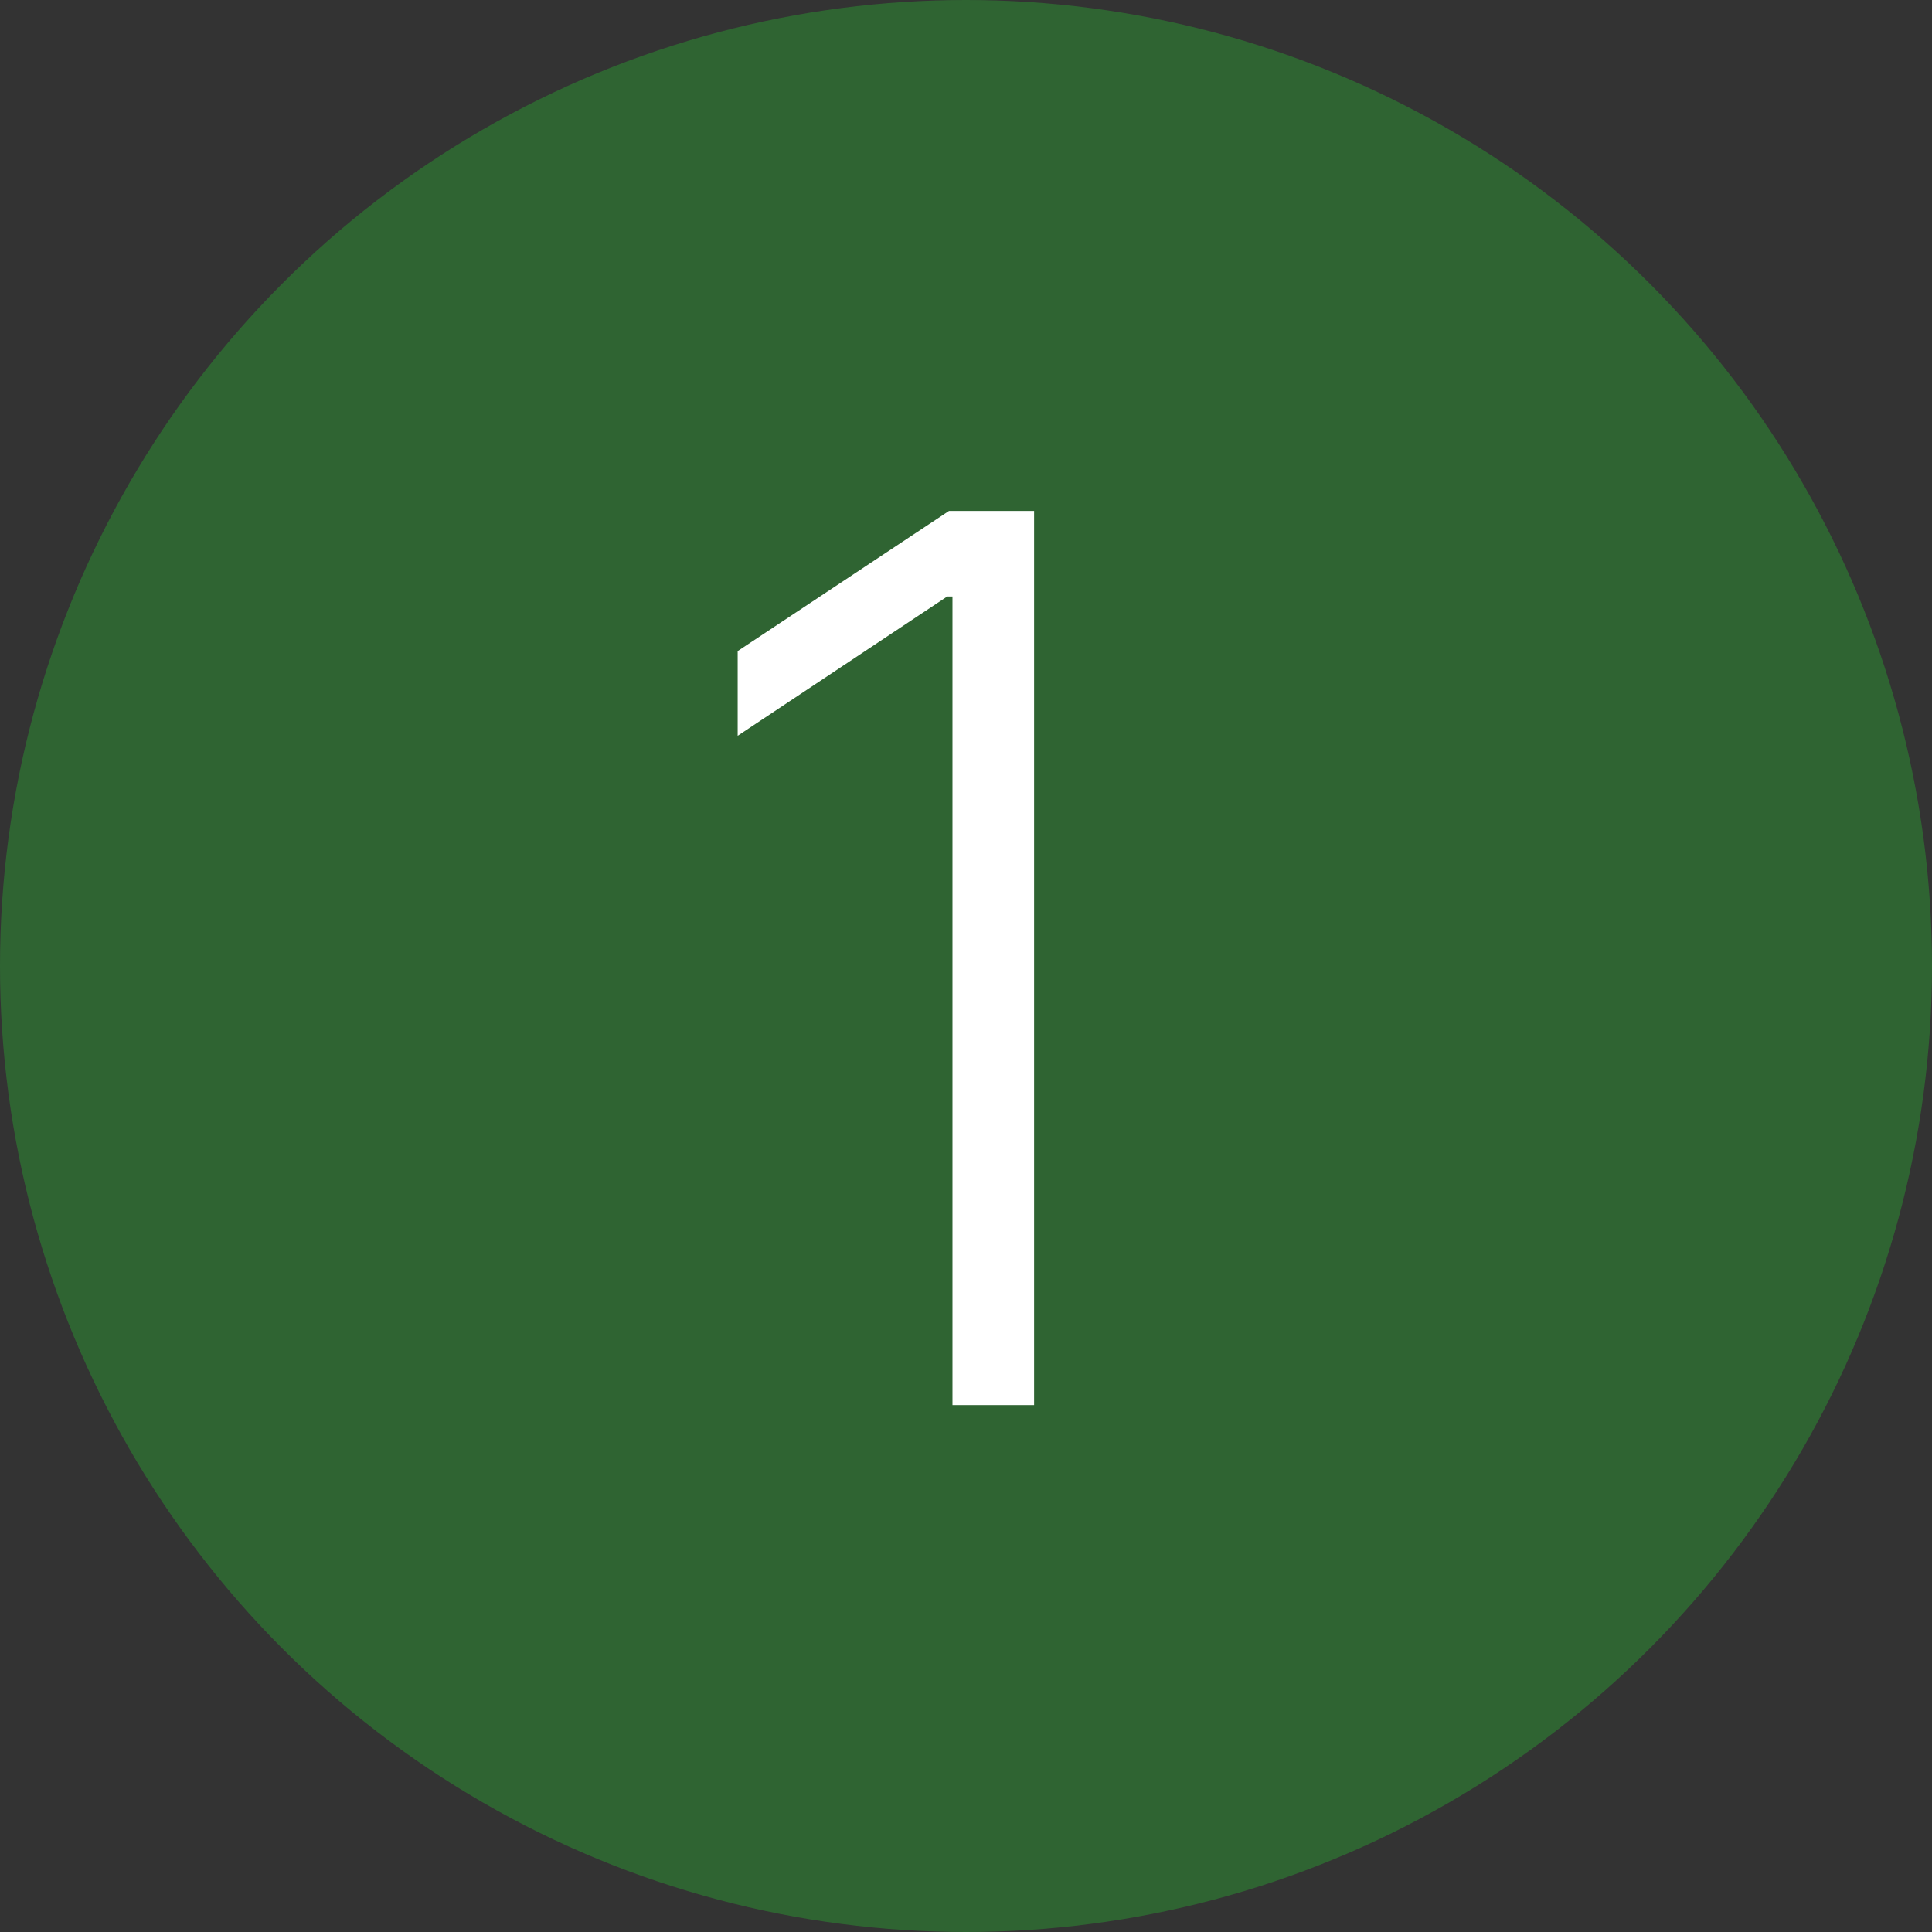
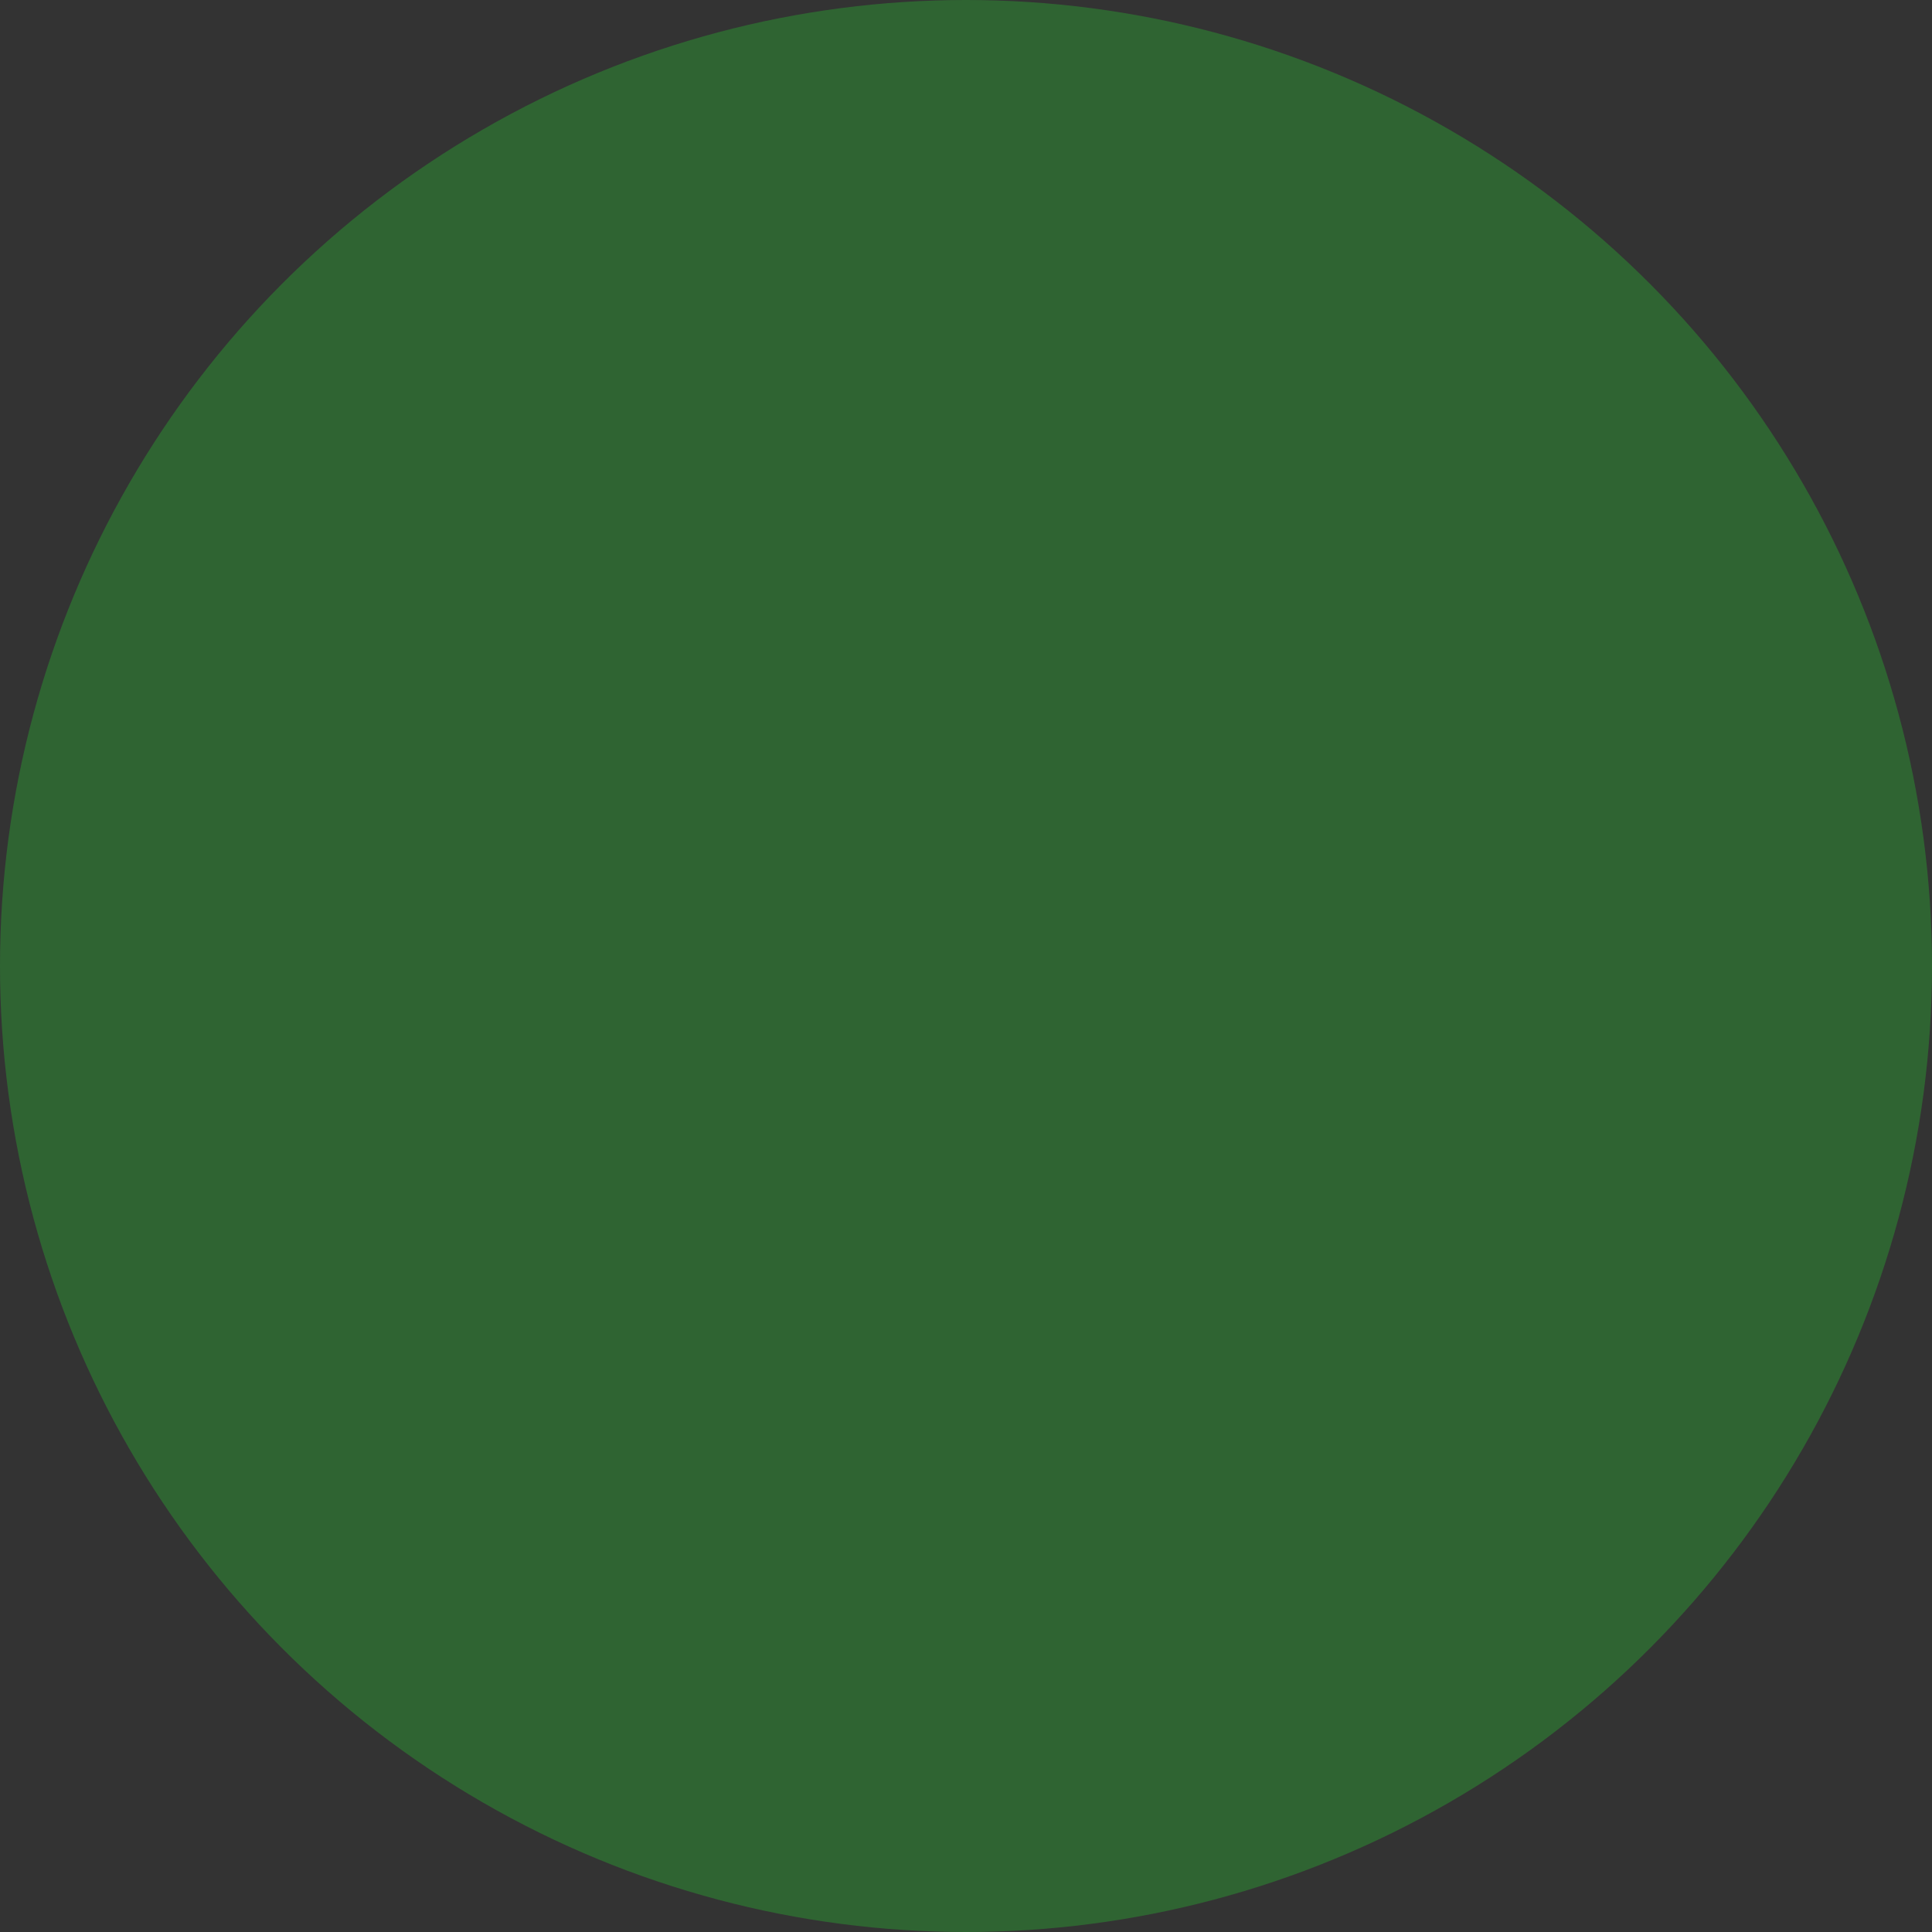
<svg xmlns="http://www.w3.org/2000/svg" width="44" height="44" viewBox="0 0 44 44">
  <rect x="0" y="0" width="44" height="44" fill="#333333" stroke="none" />
  <defs>
    <style>.a{fill:#2f6432;}.b{fill:#fff;}</style>
  </defs>
  <g transform="translate(-348 -1204)">
    <circle class="a" cx="22" cy="22" r="22" transform="translate(348 1204)" />
-     <path class="b" d="M8.551-20.364V0H6.692V-18.415H6.572L1.8-15.243v-1.929l4.813-3.192Z" transform="translate(363 1236)" />
  </g>
</svg>